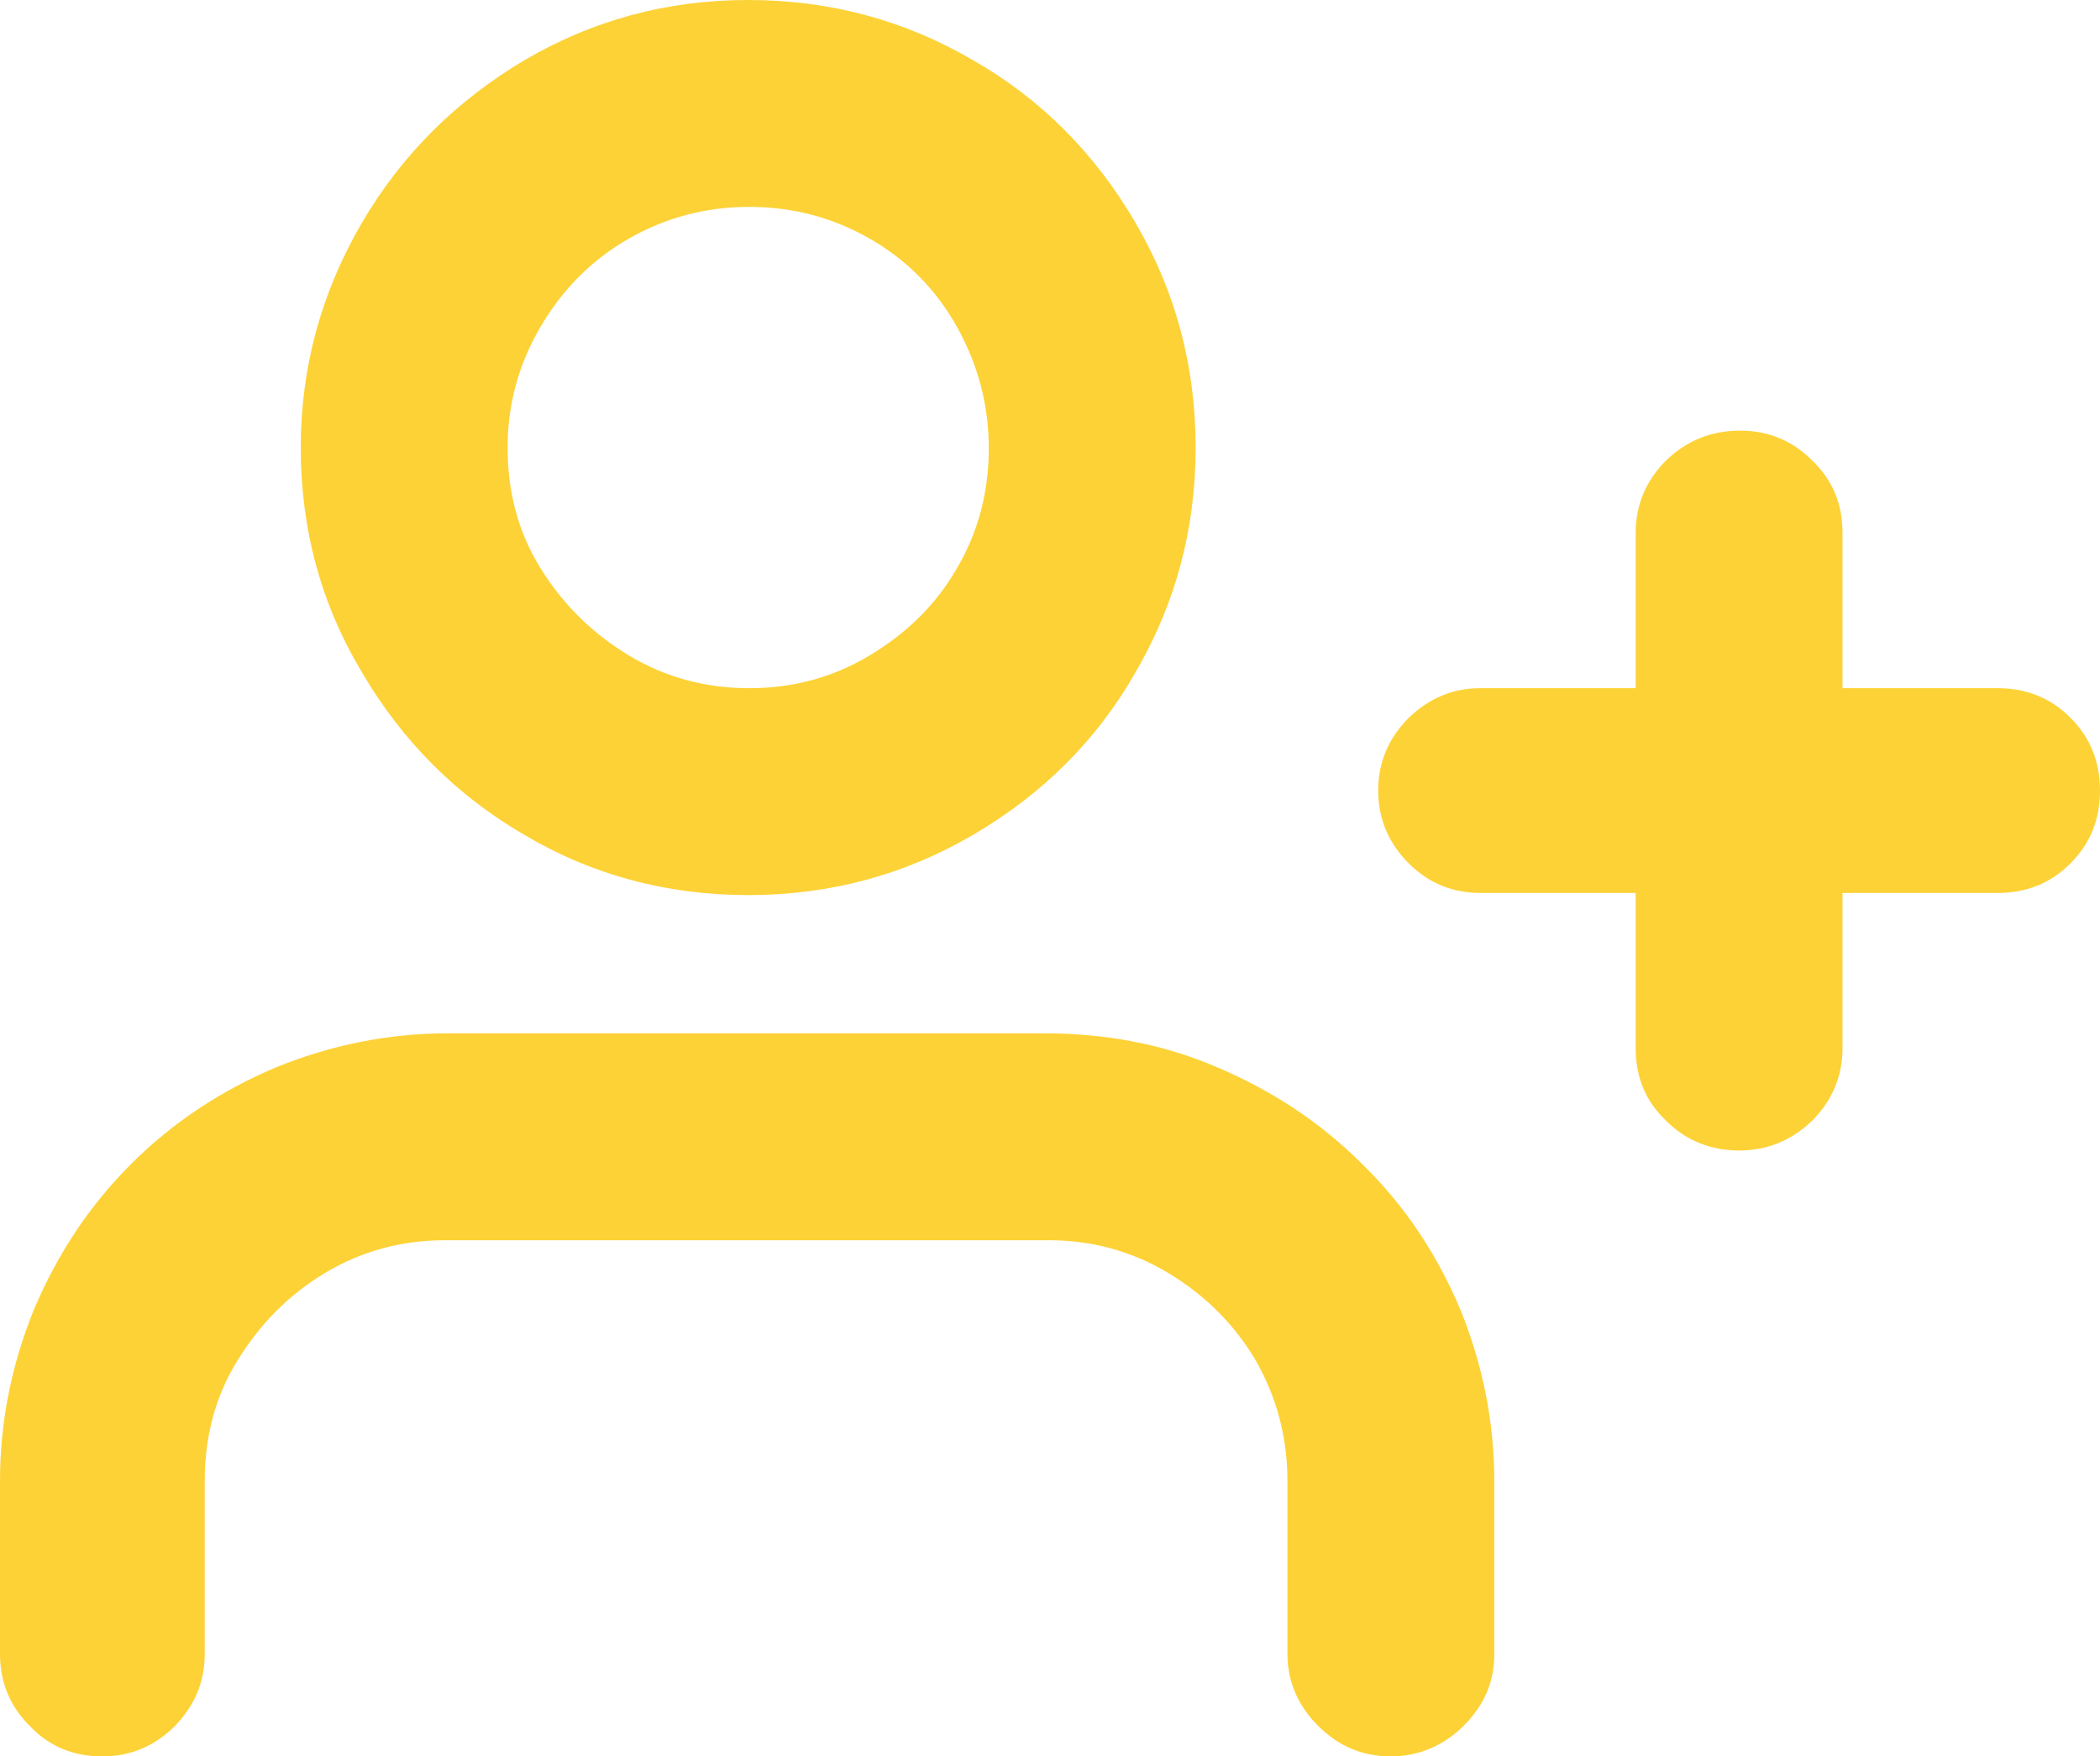
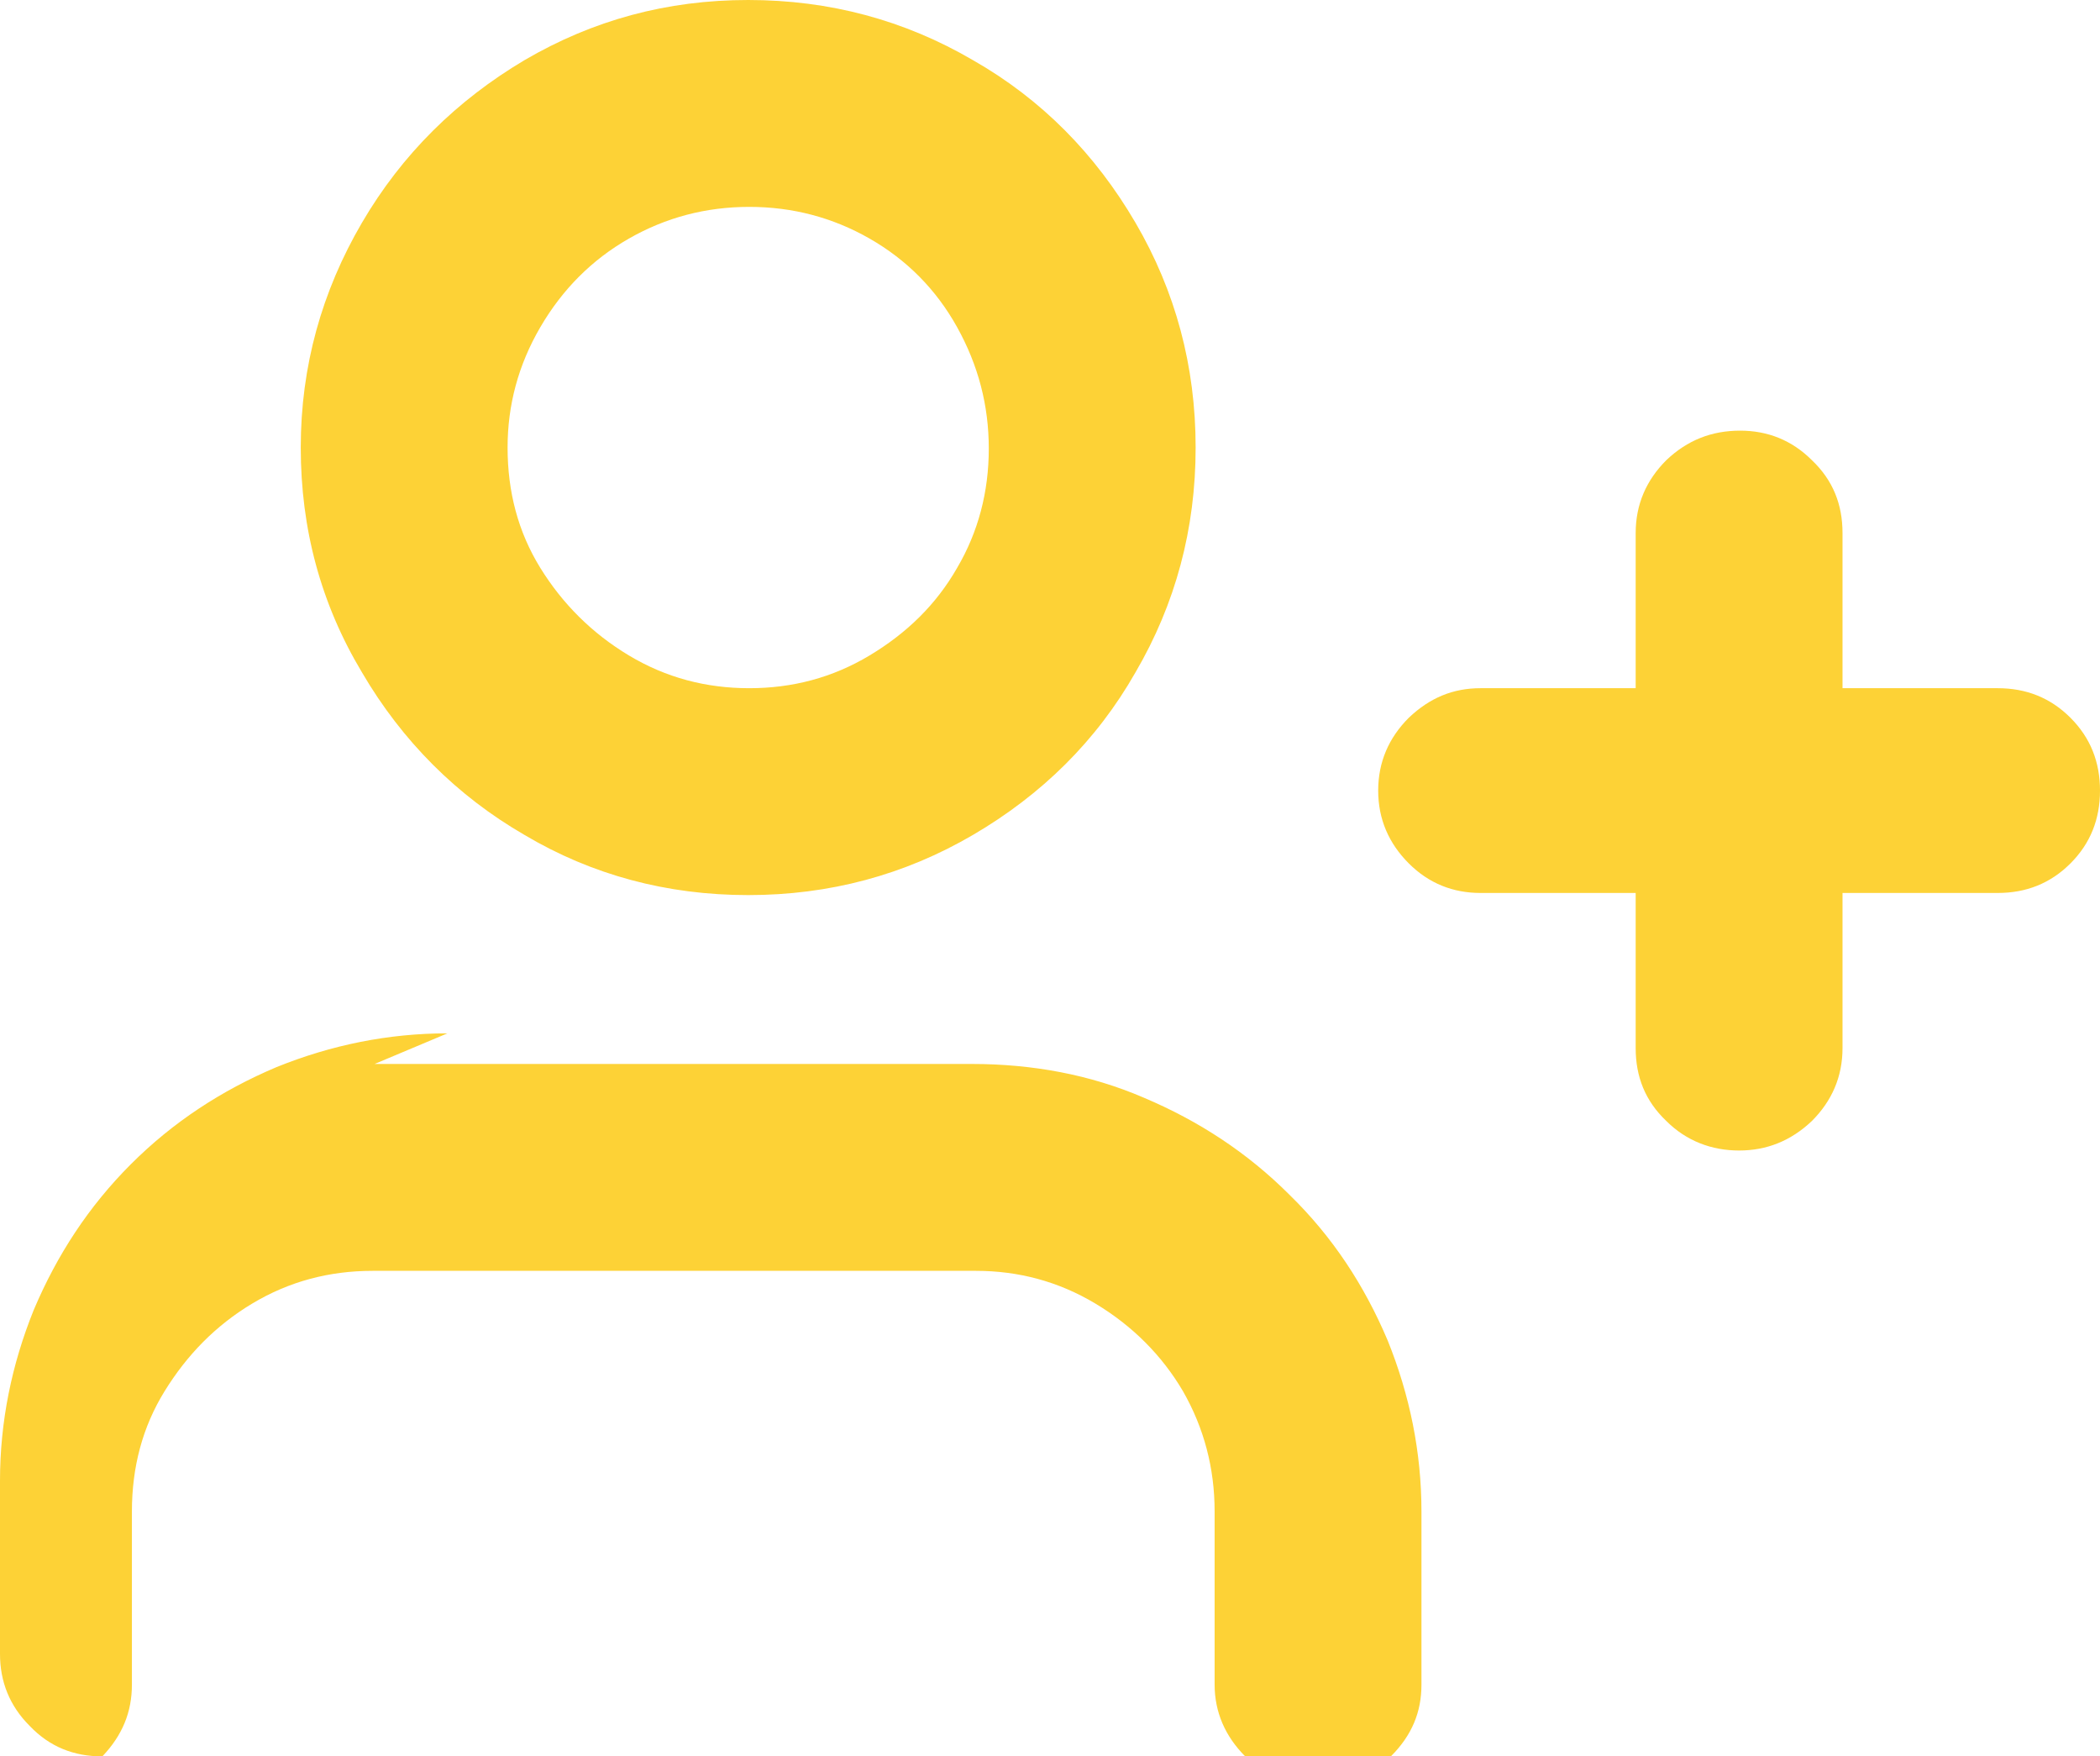
<svg xmlns="http://www.w3.org/2000/svg" id="_图层_2" data-name="图层 2" viewBox="0 0 19.9 16.64">
  <defs>
    <style>
      .cls-1 {
        fill: #fdd236;
        stroke-width: 0px;
      }
    </style>
  </defs>
  <g id="_图层_2-2" data-name=" 图层 2">
    <g id="_图层_2-2" data-name=" 图层 2-2">
      <g id="_图层_2-2-2" data-name=" 图层 2-2">
        <g id="_图层_1-2" data-name=" 图层 1-2">
-           <path class="cls-1" d="M7.09,0c-.77,0-1.47.19-2.12.57-.64.38-1.16.89-1.54,1.54s-.58,1.36-.58,2.13.19,1.48.58,2.13c.38.65.9,1.17,1.54,1.54.64.38,1.35.57,2.12.57s1.48-.19,2.13-.57c.65-.38,1.17-.89,1.54-1.54.38-.65.57-1.36.57-2.13s-.19-1.48-.57-2.13c-.38-.65-.89-1.17-1.54-1.54C8.57.19,7.86,0,7.09,0ZM4.81,4.24c0-.4.1-.78.31-1.14.21-.36.49-.64.84-.84.35-.2.73-.3,1.14-.3s.79.1,1.14.3c.35.2.63.48.83.84.2.36.3.74.3,1.15s-.1.79-.3,1.13c-.2.35-.48.62-.83.83-.35.21-.73.31-1.14.31s-.79-.1-1.14-.31-.63-.49-.84-.83-.31-.72-.31-1.14h0ZM4.24,9.79c-.56,0-1.1.11-1.62.32-.52.22-.98.52-1.38.92-.4.4-.7.86-.92,1.38-.21.52-.32,1.06-.32,1.62v1.64c0,.26.09.49.28.68.19.2.42.29.69.29s.5-.1.69-.29c.19-.2.28-.42.28-.68v-1.64c0-.42.1-.8.31-1.14s.48-.62.83-.83.73-.31,1.14-.31h5.72c.4,0,.78.1,1.13.31s.63.49.83.83c.2.35.3.73.3,1.14v1.64c0,.26.1.49.29.68.2.2.43.29.69.29s.5-.1.69-.29c.2-.2.29-.42.29-.68v-1.64c0-.56-.11-1.1-.32-1.62-.22-.52-.52-.98-.93-1.38-.4-.4-.86-.7-1.38-.92-.51-.22-1.06-.32-1.63-.32h-5.7.04ZM16.49,4.08c.26,0,.49.09.68.28.2.19.29.42.29.69v1.47h1.47c.27,0,.5.09.69.28s.28.42.28.69-.09.5-.28.69-.42.28-.69.28h-1.47v1.47c0,.27-.1.5-.29.69-.2.19-.43.28-.69.28s-.5-.09-.69-.28c-.2-.19-.29-.42-.29-.69v-1.47h-1.47c-.26,0-.49-.09-.68-.28s-.29-.42-.29-.69.1-.5.29-.69c.2-.19.42-.28.68-.28h1.47v-1.47c0-.27.1-.5.29-.69.2-.19.43-.28.7-.28Z" />
+           <path class="cls-1" d="M7.09,0c-.77,0-1.47.19-2.12.57-.64.38-1.16.89-1.54,1.54s-.58,1.36-.58,2.13.19,1.48.58,2.13c.38.65.9,1.17,1.54,1.54.64.38,1.35.57,2.12.57s1.48-.19,2.13-.57c.65-.38,1.17-.89,1.54-1.54.38-.65.57-1.36.57-2.13s-.19-1.48-.57-2.13c-.38-.65-.89-1.17-1.54-1.54C8.57.19,7.86,0,7.09,0ZM4.81,4.24c0-.4.1-.78.31-1.14.21-.36.49-.64.84-.84.35-.2.73-.3,1.14-.3s.79.1,1.14.3c.35.2.63.48.83.84.2.36.3.74.3,1.15s-.1.79-.3,1.13c-.2.35-.48.62-.83.83-.35.21-.73.31-1.14.31s-.79-.1-1.14-.31-.63-.49-.84-.83-.31-.72-.31-1.14h0ZM4.24,9.79c-.56,0-1.1.11-1.62.32-.52.22-.98.52-1.38.92-.4.4-.7.86-.92,1.38-.21.52-.32,1.06-.32,1.62v1.64c0,.26.09.49.28.68.19.2.42.29.69.29c.19-.2.28-.42.28-.68v-1.64c0-.42.1-.8.31-1.14s.48-.62.83-.83.73-.31,1.14-.31h5.72c.4,0,.78.1,1.13.31s.63.49.83.83c.2.35.3.73.3,1.14v1.64c0,.26.1.49.29.68.2.2.43.29.69.29s.5-.1.69-.29c.2-.2.29-.42.29-.68v-1.64c0-.56-.11-1.1-.32-1.62-.22-.52-.52-.98-.93-1.38-.4-.4-.86-.7-1.38-.92-.51-.22-1.06-.32-1.63-.32h-5.7.04ZM16.49,4.08c.26,0,.49.09.68.28.2.19.29.42.29.69v1.47h1.47c.27,0,.5.09.69.28s.28.42.28.69-.09.5-.28.69-.42.28-.69.28h-1.47v1.47c0,.27-.1.5-.29.69-.2.19-.43.28-.69.28s-.5-.09-.69-.28c-.2-.19-.29-.42-.29-.69v-1.47h-1.47c-.26,0-.49-.09-.68-.28s-.29-.42-.29-.69.1-.5.29-.69c.2-.19.42-.28.68-.28h1.47v-1.47c0-.27.1-.5.29-.69.2-.19.43-.28.7-.28Z" />
        </g>
      </g>
    </g>
  </g>
</svg>